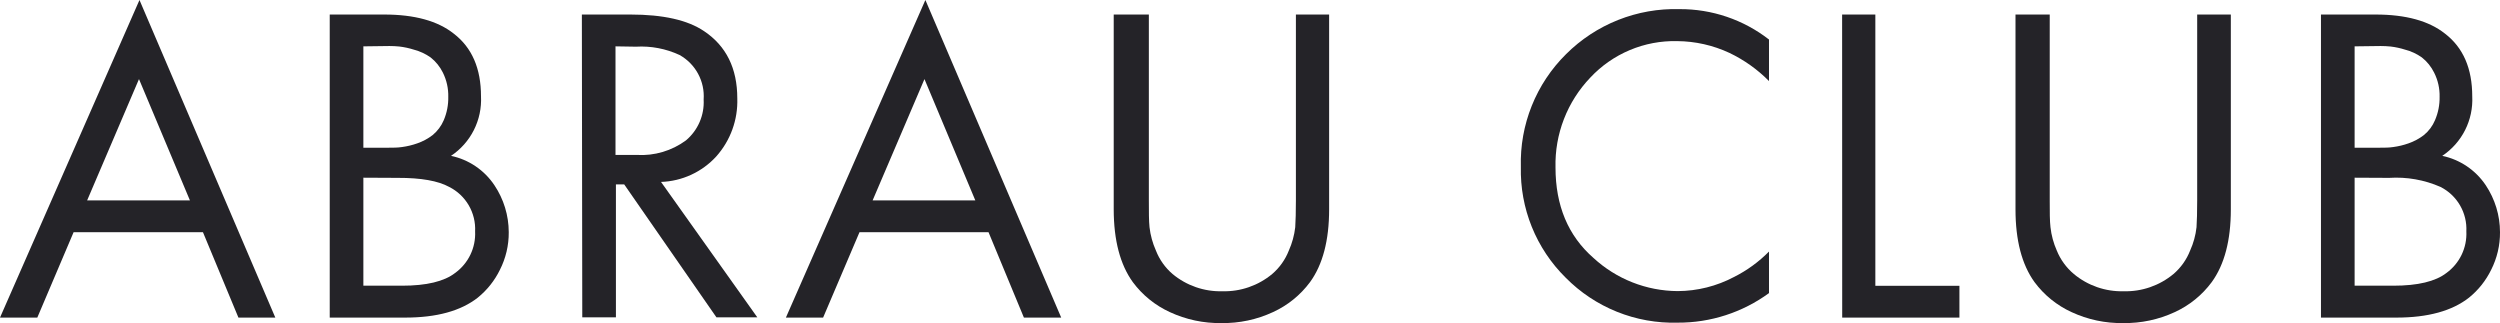
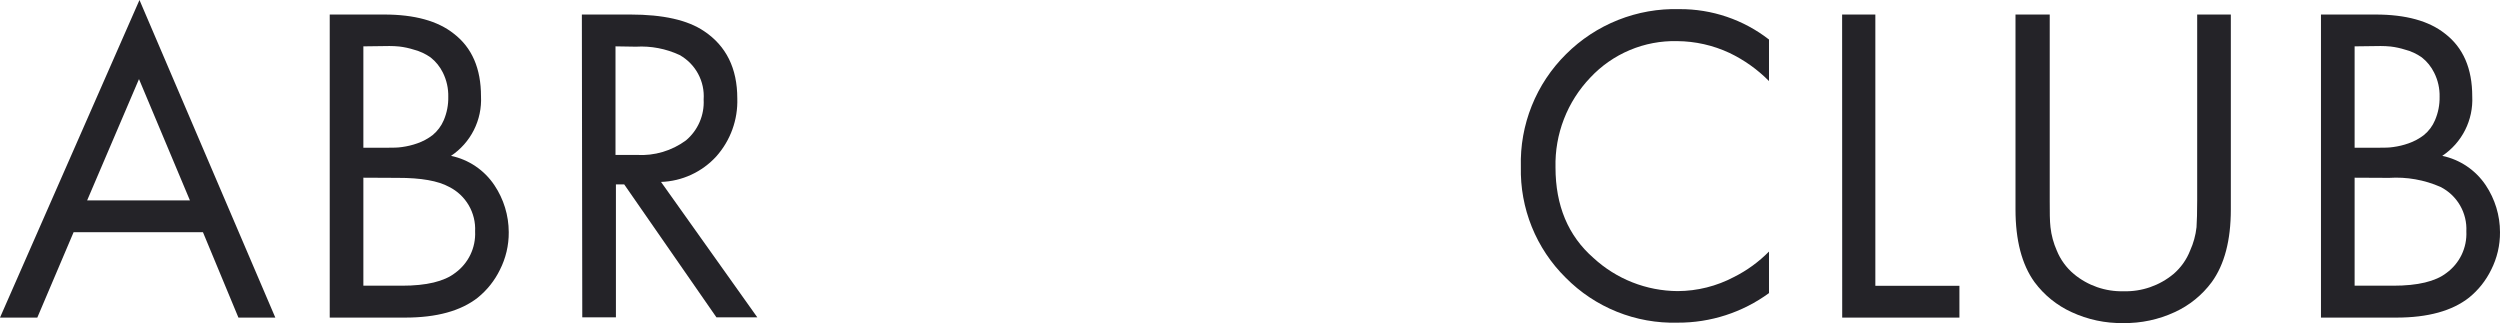
<svg xmlns="http://www.w3.org/2000/svg" width="294" height="38" viewBox="0 0 294 38" fill="none">
  <path d="M28.039 37.349L23.867 27.306H8.656L4.387 37.349H0L16.403 0L32.377 37.349H28.039ZM10.248 23.564H22.334L16.345 9.301L10.248 23.564Z" fill="#242328" />
  <path d="M38.776 1.709H45.185C48.747 1.709 51.473 2.458 53.362 3.956C55.502 5.598 56.566 8.05 56.566 11.333C56.634 12.704 56.345 14.07 55.727 15.296C55.108 16.522 54.182 17.567 53.039 18.328C55.125 18.767 56.955 20.005 58.139 21.776C59.237 23.412 59.825 25.336 59.829 27.306C59.842 28.847 59.483 30.368 58.784 31.741C58.167 33.001 57.284 34.111 56.195 34.995C54.202 36.564 51.353 37.349 47.647 37.349H38.776V1.709ZM42.732 5.451V17.37H45.722C46.259 17.37 46.767 17.37 47.276 17.292C47.885 17.211 48.484 17.067 49.063 16.862C49.718 16.637 50.332 16.307 50.88 15.885C51.452 15.413 51.901 14.81 52.19 14.127C52.555 13.265 52.735 12.337 52.717 11.401C52.742 10.409 52.523 9.427 52.082 8.538C51.74 7.842 51.246 7.231 50.636 6.751C50.044 6.333 49.383 6.026 48.682 5.842C48.125 5.665 47.553 5.541 46.972 5.471C46.582 5.432 46.191 5.412 45.8 5.412L42.732 5.451ZM42.732 20.897V33.598H47.276C50.154 33.598 52.235 33.099 53.518 32.103C54.286 31.549 54.904 30.812 55.315 29.959C55.727 29.106 55.918 28.164 55.873 27.218C55.927 26.144 55.668 25.077 55.127 24.147C54.585 23.217 53.786 22.465 52.825 21.982C51.522 21.265 49.51 20.91 46.787 20.917L42.732 20.897Z" fill="#242328" />
  <path d="M68.427 1.709H74.142C77.991 1.709 80.877 2.361 82.798 3.663C85.403 5.402 86.706 8.037 86.706 11.567C86.79 14.081 85.901 16.531 84.225 18.406C83.396 19.31 82.395 20.04 81.282 20.553C80.168 21.067 78.963 21.353 77.737 21.395L89.061 37.32H84.254L73.409 21.689H72.432V37.32H68.476L68.427 1.709ZM72.383 5.451V18.22H74.894C76.96 18.342 79.002 17.737 80.668 16.511C81.364 15.925 81.914 15.187 82.275 14.352C82.636 13.518 82.799 12.611 82.749 11.704C82.823 10.652 82.596 9.601 82.094 8.673C81.593 7.746 80.837 6.981 79.916 6.467C78.314 5.722 76.551 5.386 74.787 5.49L72.383 5.451Z" fill="#242328" />
-   <path d="M120.411 37.349L116.25 27.306H101.077L96.798 37.349H92.421L108.825 0L124.798 37.349H120.411ZM102.621 23.564H114.696L108.717 9.301L102.621 23.564Z" fill="#242328" />
-   <path d="M135.105 1.709V23.564C135.105 24.922 135.105 25.968 135.183 26.72C135.293 27.668 135.546 28.594 135.936 29.465C136.351 30.53 137.022 31.476 137.89 32.22C139.532 33.587 141.616 34.31 143.751 34.252C145.887 34.31 147.971 33.587 149.613 32.22C150.481 31.476 151.152 30.53 151.567 29.465C151.957 28.594 152.21 27.668 152.32 26.72C152.368 25.968 152.398 24.922 152.398 23.564V1.709H156.305V24.629C156.305 28.264 155.557 31.113 154.059 33.178C152.927 34.702 151.428 35.915 149.701 36.705C147.805 37.585 145.734 38.026 143.644 37.994C141.55 38.027 139.476 37.586 137.577 36.705C135.85 35.915 134.351 34.702 133.22 33.178C131.728 31.113 130.979 28.264 130.973 24.629V1.709H135.105Z" fill="#242328" />
  <path d="M208.035 4.65V9.535C206.688 8.171 205.115 7.05 203.385 6.223C201.46 5.325 199.364 4.851 197.24 4.836C195.328 4.789 193.428 5.148 191.665 5.889C189.902 6.63 188.316 7.736 187.011 9.134C185.67 10.538 184.618 12.192 183.918 14.003C183.217 15.813 182.88 17.745 182.927 19.686C182.927 24.18 184.412 27.726 187.382 30.325C190.084 32.82 193.621 34.214 197.299 34.233C199.608 34.223 201.881 33.653 203.922 32.572C205.447 31.806 206.837 30.797 208.035 29.582V34.467C204.917 36.745 201.151 37.964 197.289 37.945C194.848 38.012 192.419 37.577 190.154 36.666C187.888 35.755 185.834 34.388 184.119 32.65C182.399 30.952 181.044 28.919 180.139 26.678C179.233 24.437 178.796 22.034 178.853 19.617C178.784 17.163 179.22 14.72 180.135 12.441C181.049 10.162 182.422 8.096 184.168 6.369C185.914 4.626 187.997 3.258 190.29 2.348C192.583 1.437 195.038 1.004 197.504 1.074C201.316 1.051 205.026 2.31 208.035 4.65Z" fill="#242328" />
  <path d="M216.633 1.709H220.541V33.608H230.428V37.349H216.643L216.633 1.709Z" fill="#242328" />
  <path d="M241.048 1.709V23.564C241.048 24.922 241.048 25.968 241.136 26.72C241.241 27.668 241.492 28.593 241.878 29.465C242.311 30.533 242.999 31.479 243.881 32.22C245.523 33.587 247.607 34.31 249.743 34.252C251.879 34.31 253.963 33.587 255.605 32.22C256.473 31.476 257.144 30.53 257.559 29.465C257.953 28.595 258.207 27.669 258.311 26.72C258.36 25.968 258.389 24.922 258.389 23.564V1.709H262.346V24.629C262.346 28.264 261.597 31.113 260.099 33.178C258.971 34.702 257.475 35.915 255.751 36.705C253.852 37.585 251.778 38.026 249.684 37.994C247.591 38.027 245.517 37.586 243.617 36.705C241.891 35.915 240.392 34.702 239.26 33.178C237.769 31.113 237.023 28.264 237.023 24.629V1.709H241.048Z" fill="#242328" />
  <path d="M272.946 1.709H279.365C282.921 1.709 285.643 2.458 287.532 3.956C289.671 5.598 290.736 8.05 290.736 11.333C290.804 12.704 290.515 14.07 289.897 15.296C289.278 16.522 288.353 17.567 287.21 18.328C289.298 18.767 291.131 20.004 292.319 21.776C293.414 23.413 293.999 25.337 294 27.306C294.012 28.847 293.653 30.368 292.954 31.741C292.337 33.001 291.454 34.111 290.365 34.995C288.372 36.564 285.523 37.349 281.817 37.349H272.946V1.709ZM276.903 5.451V17.37H279.892C280.429 17.37 280.947 17.37 281.445 17.292C282.055 17.211 282.654 17.067 283.233 16.862C283.888 16.637 284.502 16.307 285.05 15.885C285.625 15.416 286.075 14.812 286.36 14.127C286.729 13.266 286.912 12.337 286.897 11.401C286.923 10.408 286.701 9.424 286.252 8.538C285.91 7.842 285.416 7.231 284.806 6.751C284.215 6.332 283.553 6.024 282.852 5.842C282.295 5.664 281.723 5.54 281.142 5.471C280.752 5.432 280.361 5.412 279.97 5.412L276.903 5.451ZM276.903 20.897V33.598H281.445C284.331 33.598 286.415 33.099 287.698 32.103C288.464 31.547 289.079 30.81 289.488 29.957C289.898 29.104 290.088 28.163 290.043 27.218C290.097 26.145 289.838 25.079 289.299 24.15C288.76 23.221 287.963 22.467 287.004 21.982C285.105 21.15 283.035 20.785 280.967 20.917L276.903 20.897Z" fill="#242328" />
</svg>